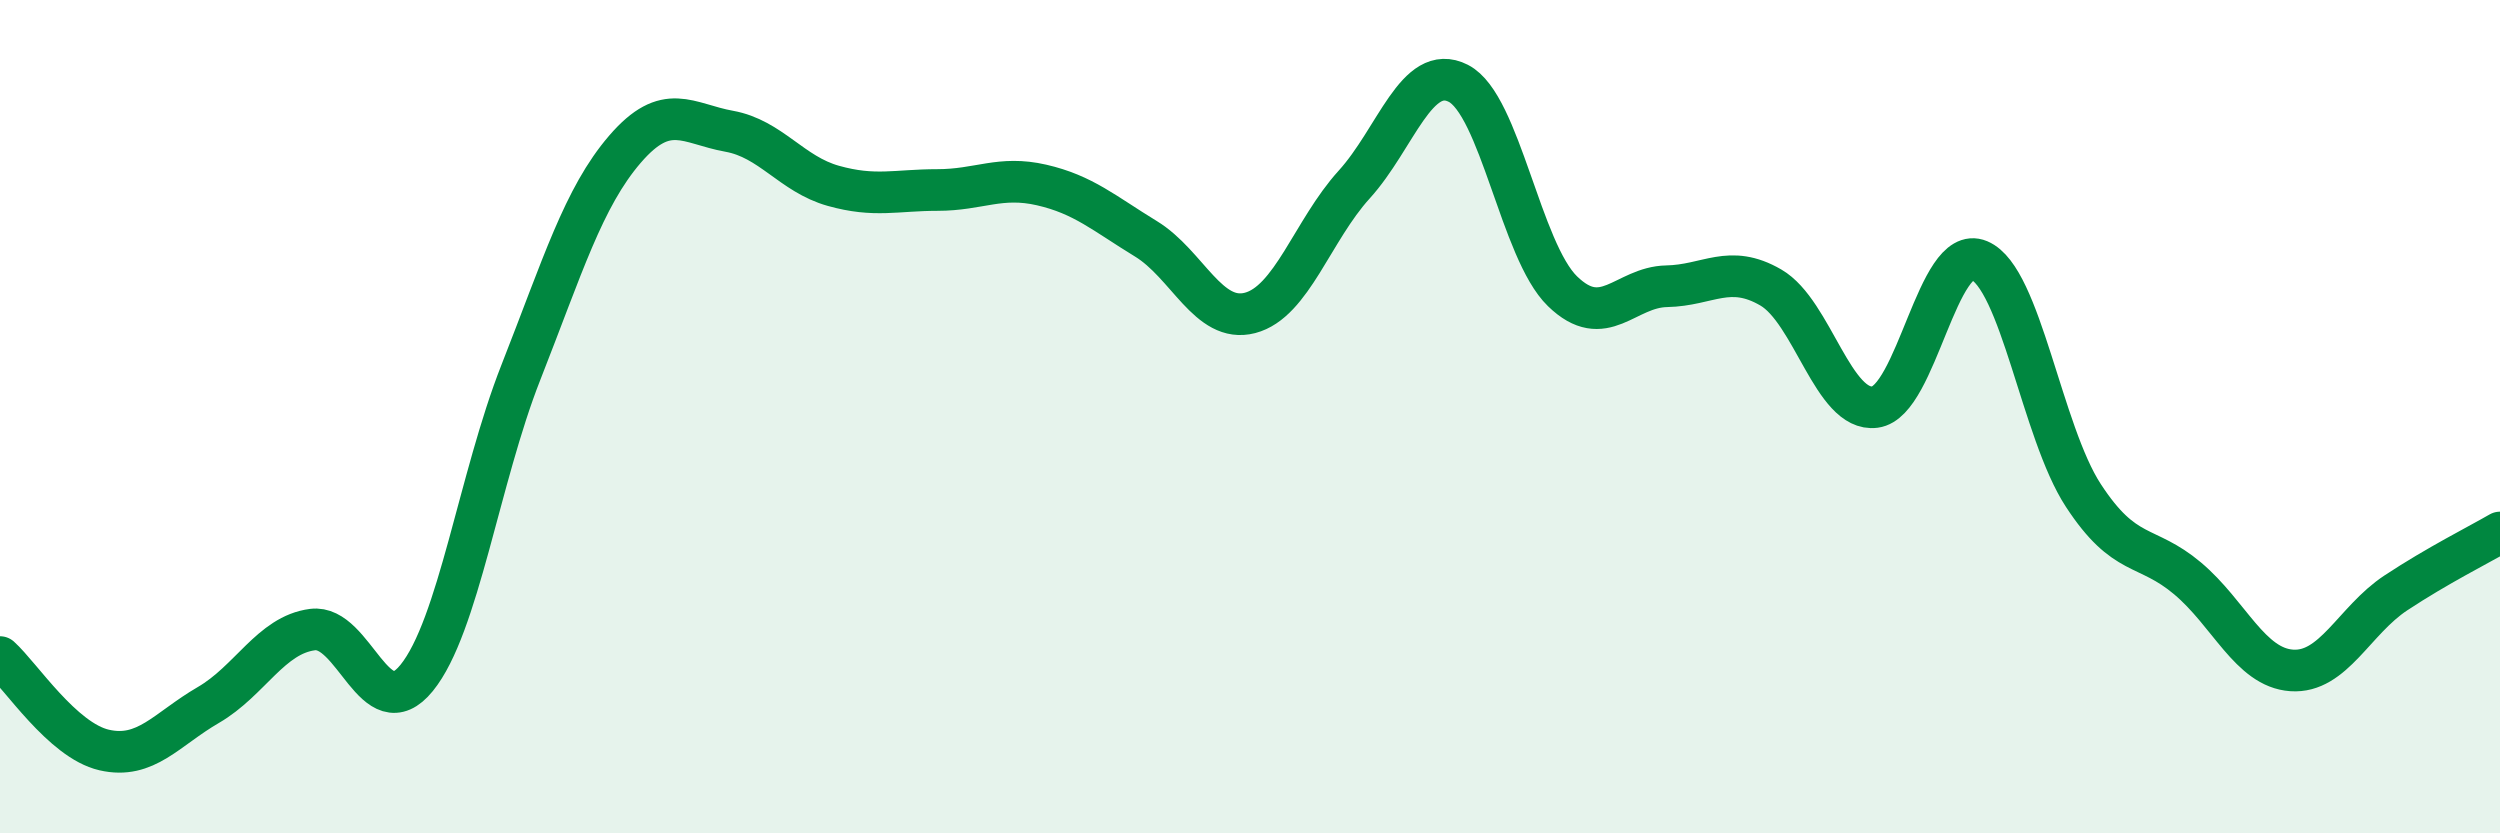
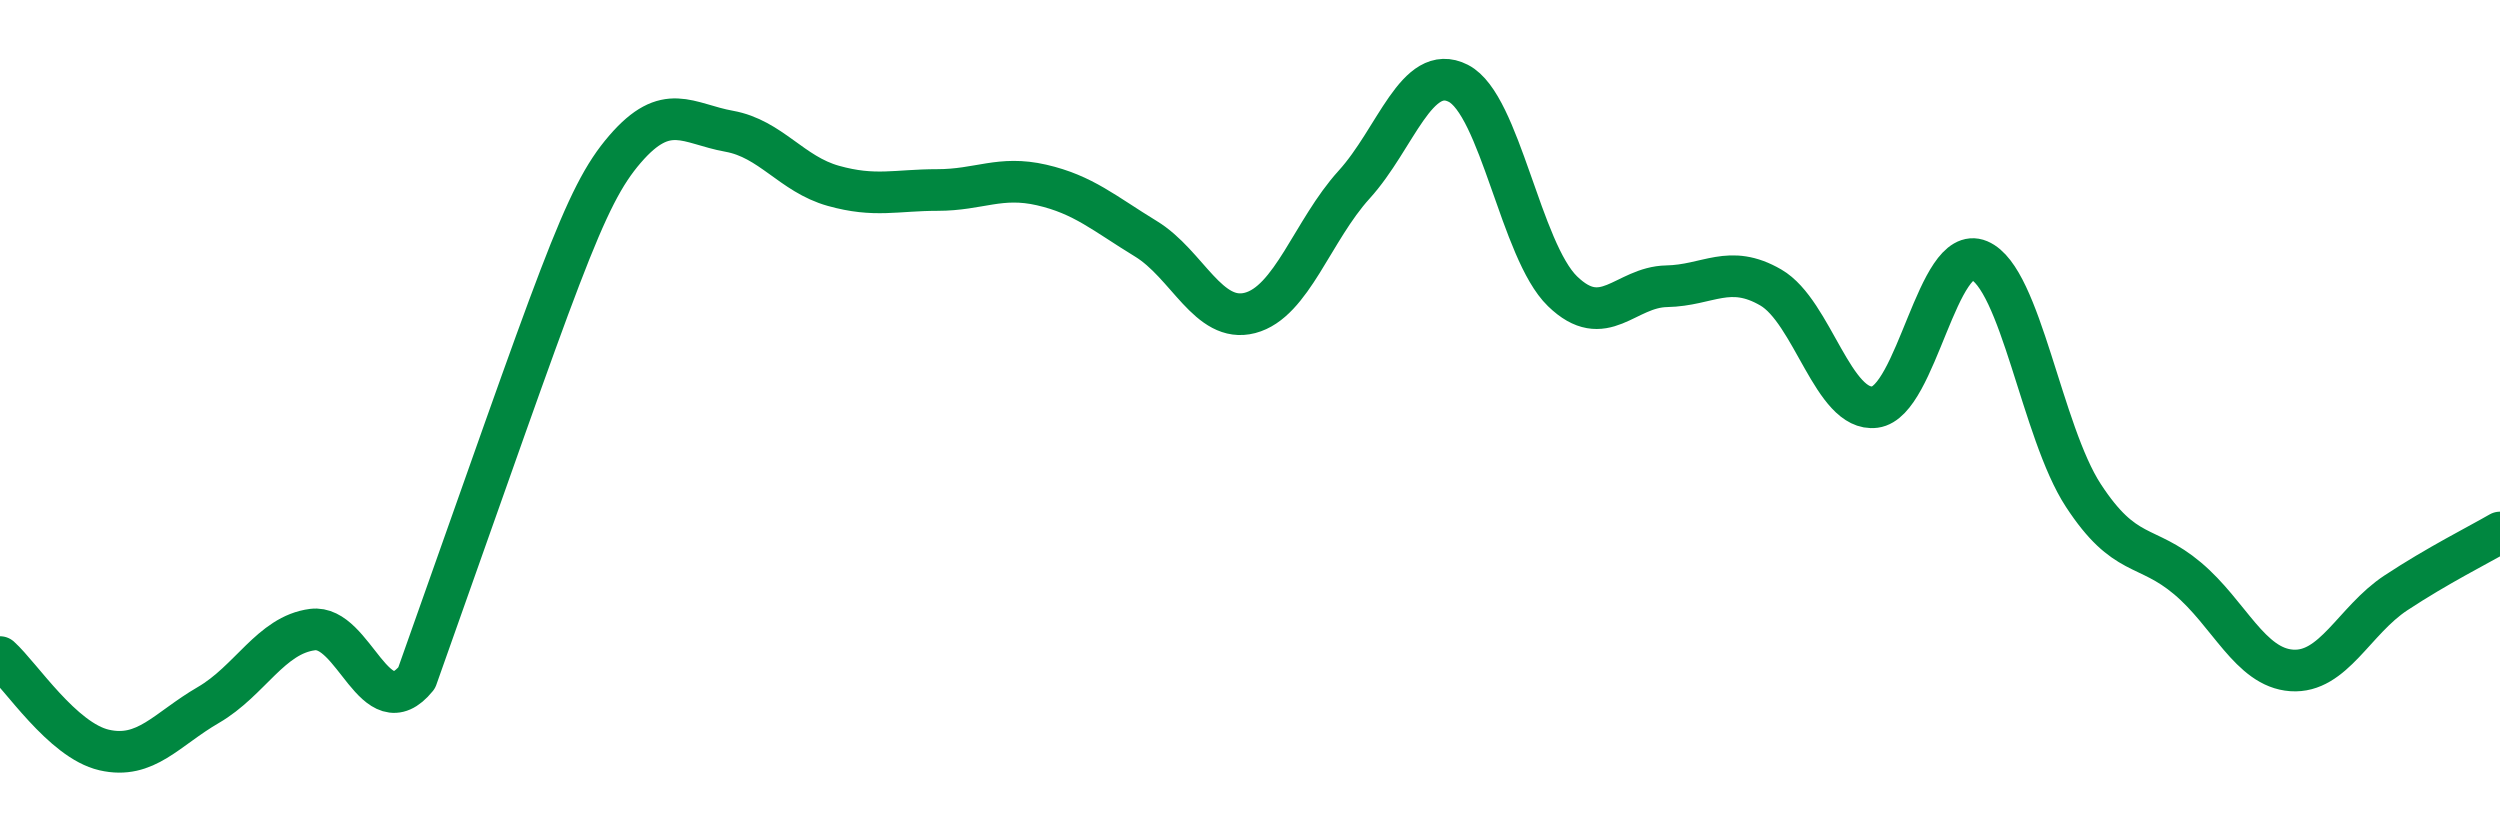
<svg xmlns="http://www.w3.org/2000/svg" width="60" height="20" viewBox="0 0 60 20">
-   <path d="M 0,15.77 C 0.5,16.22 1.5,17.77 2.5,18 C 3.5,18.23 4,17.5 5,16.92 C 6,16.34 6.5,15.24 7.5,15.11 C 8.5,14.98 9,17.5 10,16.27 C 11,15.04 11.5,11.48 12.5,8.94 C 13.5,6.4 14,4.74 15,3.58 C 16,2.42 16.5,2.97 17.5,3.15 C 18.5,3.33 19,4.18 20,4.46 C 21,4.74 21.5,4.56 22.5,4.56 C 23.5,4.56 24,4.21 25,4.44 C 26,4.67 26.5,5.12 27.5,5.73 C 28.5,6.34 29,7.77 30,7.51 C 31,7.25 31.5,5.53 32.5,4.43 C 33.5,3.33 34,1.49 35,2 C 36,2.51 36.5,6.02 37.5,6.99 C 38.5,7.96 39,6.89 40,6.87 C 41,6.85 41.5,6.32 42.5,6.9 C 43.5,7.48 44,9.9 45,9.77 C 46,9.64 46.5,5.83 47.5,6.25 C 48.5,6.67 49,10.36 50,11.89 C 51,13.42 51.5,13.04 52.5,13.88 C 53.5,14.72 54,16.02 55,16.09 C 56,16.16 56.5,14.89 57.5,14.23 C 58.5,13.57 59.5,13.07 60,12.78L60 20L0 20Z" fill="#008740" opacity="0.1" stroke-linecap="round" stroke-linejoin="round" />
-   <path d="M 0,15.77 C 0.5,16.22 1.5,17.77 2.5,18 C 3.5,18.23 4,17.5 5,16.92 C 6,16.34 6.5,15.24 7.5,15.11 C 8.5,14.98 9,17.5 10,16.27 C 11,15.04 11.5,11.48 12.5,8.94 C 13.5,6.4 14,4.74 15,3.58 C 16,2.42 16.5,2.97 17.5,3.15 C 18.5,3.33 19,4.18 20,4.46 C 21,4.74 21.5,4.56 22.5,4.56 C 23.5,4.56 24,4.21 25,4.44 C 26,4.67 26.5,5.12 27.5,5.73 C 28.5,6.34 29,7.77 30,7.51 C 31,7.25 31.5,5.53 32.5,4.43 C 33.5,3.33 34,1.49 35,2 C 36,2.51 36.5,6.02 37.5,6.99 C 38.5,7.96 39,6.89 40,6.87 C 41,6.85 41.5,6.32 42.5,6.9 C 43.5,7.48 44,9.9 45,9.77 C 46,9.64 46.5,5.83 47.5,6.25 C 48.5,6.67 49,10.36 50,11.89 C 51,13.42 51.5,13.04 52.5,13.88 C 53.5,14.72 54,16.02 55,16.09 C 56,16.16 56.5,14.89 57.5,14.23 C 58.5,13.57 59.5,13.07 60,12.78" stroke="#008740" stroke-width="1" fill="none" stroke-linecap="round" stroke-linejoin="round" />
+   <path d="M 0,15.77 C 0.5,16.22 1.5,17.77 2.5,18 C 3.5,18.23 4,17.5 5,16.92 C 6,16.34 6.5,15.24 7.5,15.11 C 8.5,14.98 9,17.5 10,16.27 C 13.5,6.4 14,4.74 15,3.58 C 16,2.42 16.5,2.97 17.5,3.15 C 18.5,3.33 19,4.18 20,4.46 C 21,4.74 21.5,4.56 22.5,4.56 C 23.5,4.56 24,4.21 25,4.44 C 26,4.67 26.5,5.12 27.5,5.73 C 28.5,6.34 29,7.77 30,7.51 C 31,7.25 31.5,5.53 32.5,4.43 C 33.5,3.33 34,1.49 35,2 C 36,2.51 36.5,6.02 37.5,6.99 C 38.5,7.96 39,6.89 40,6.87 C 41,6.85 41.5,6.32 42.5,6.9 C 43.5,7.48 44,9.9 45,9.77 C 46,9.64 46.5,5.83 47.5,6.25 C 48.5,6.67 49,10.36 50,11.89 C 51,13.42 51.5,13.04 52.5,13.88 C 53.5,14.72 54,16.02 55,16.09 C 56,16.16 56.5,14.89 57.5,14.23 C 58.5,13.57 59.5,13.07 60,12.78" stroke="#008740" stroke-width="1" fill="none" stroke-linecap="round" stroke-linejoin="round" />
</svg>